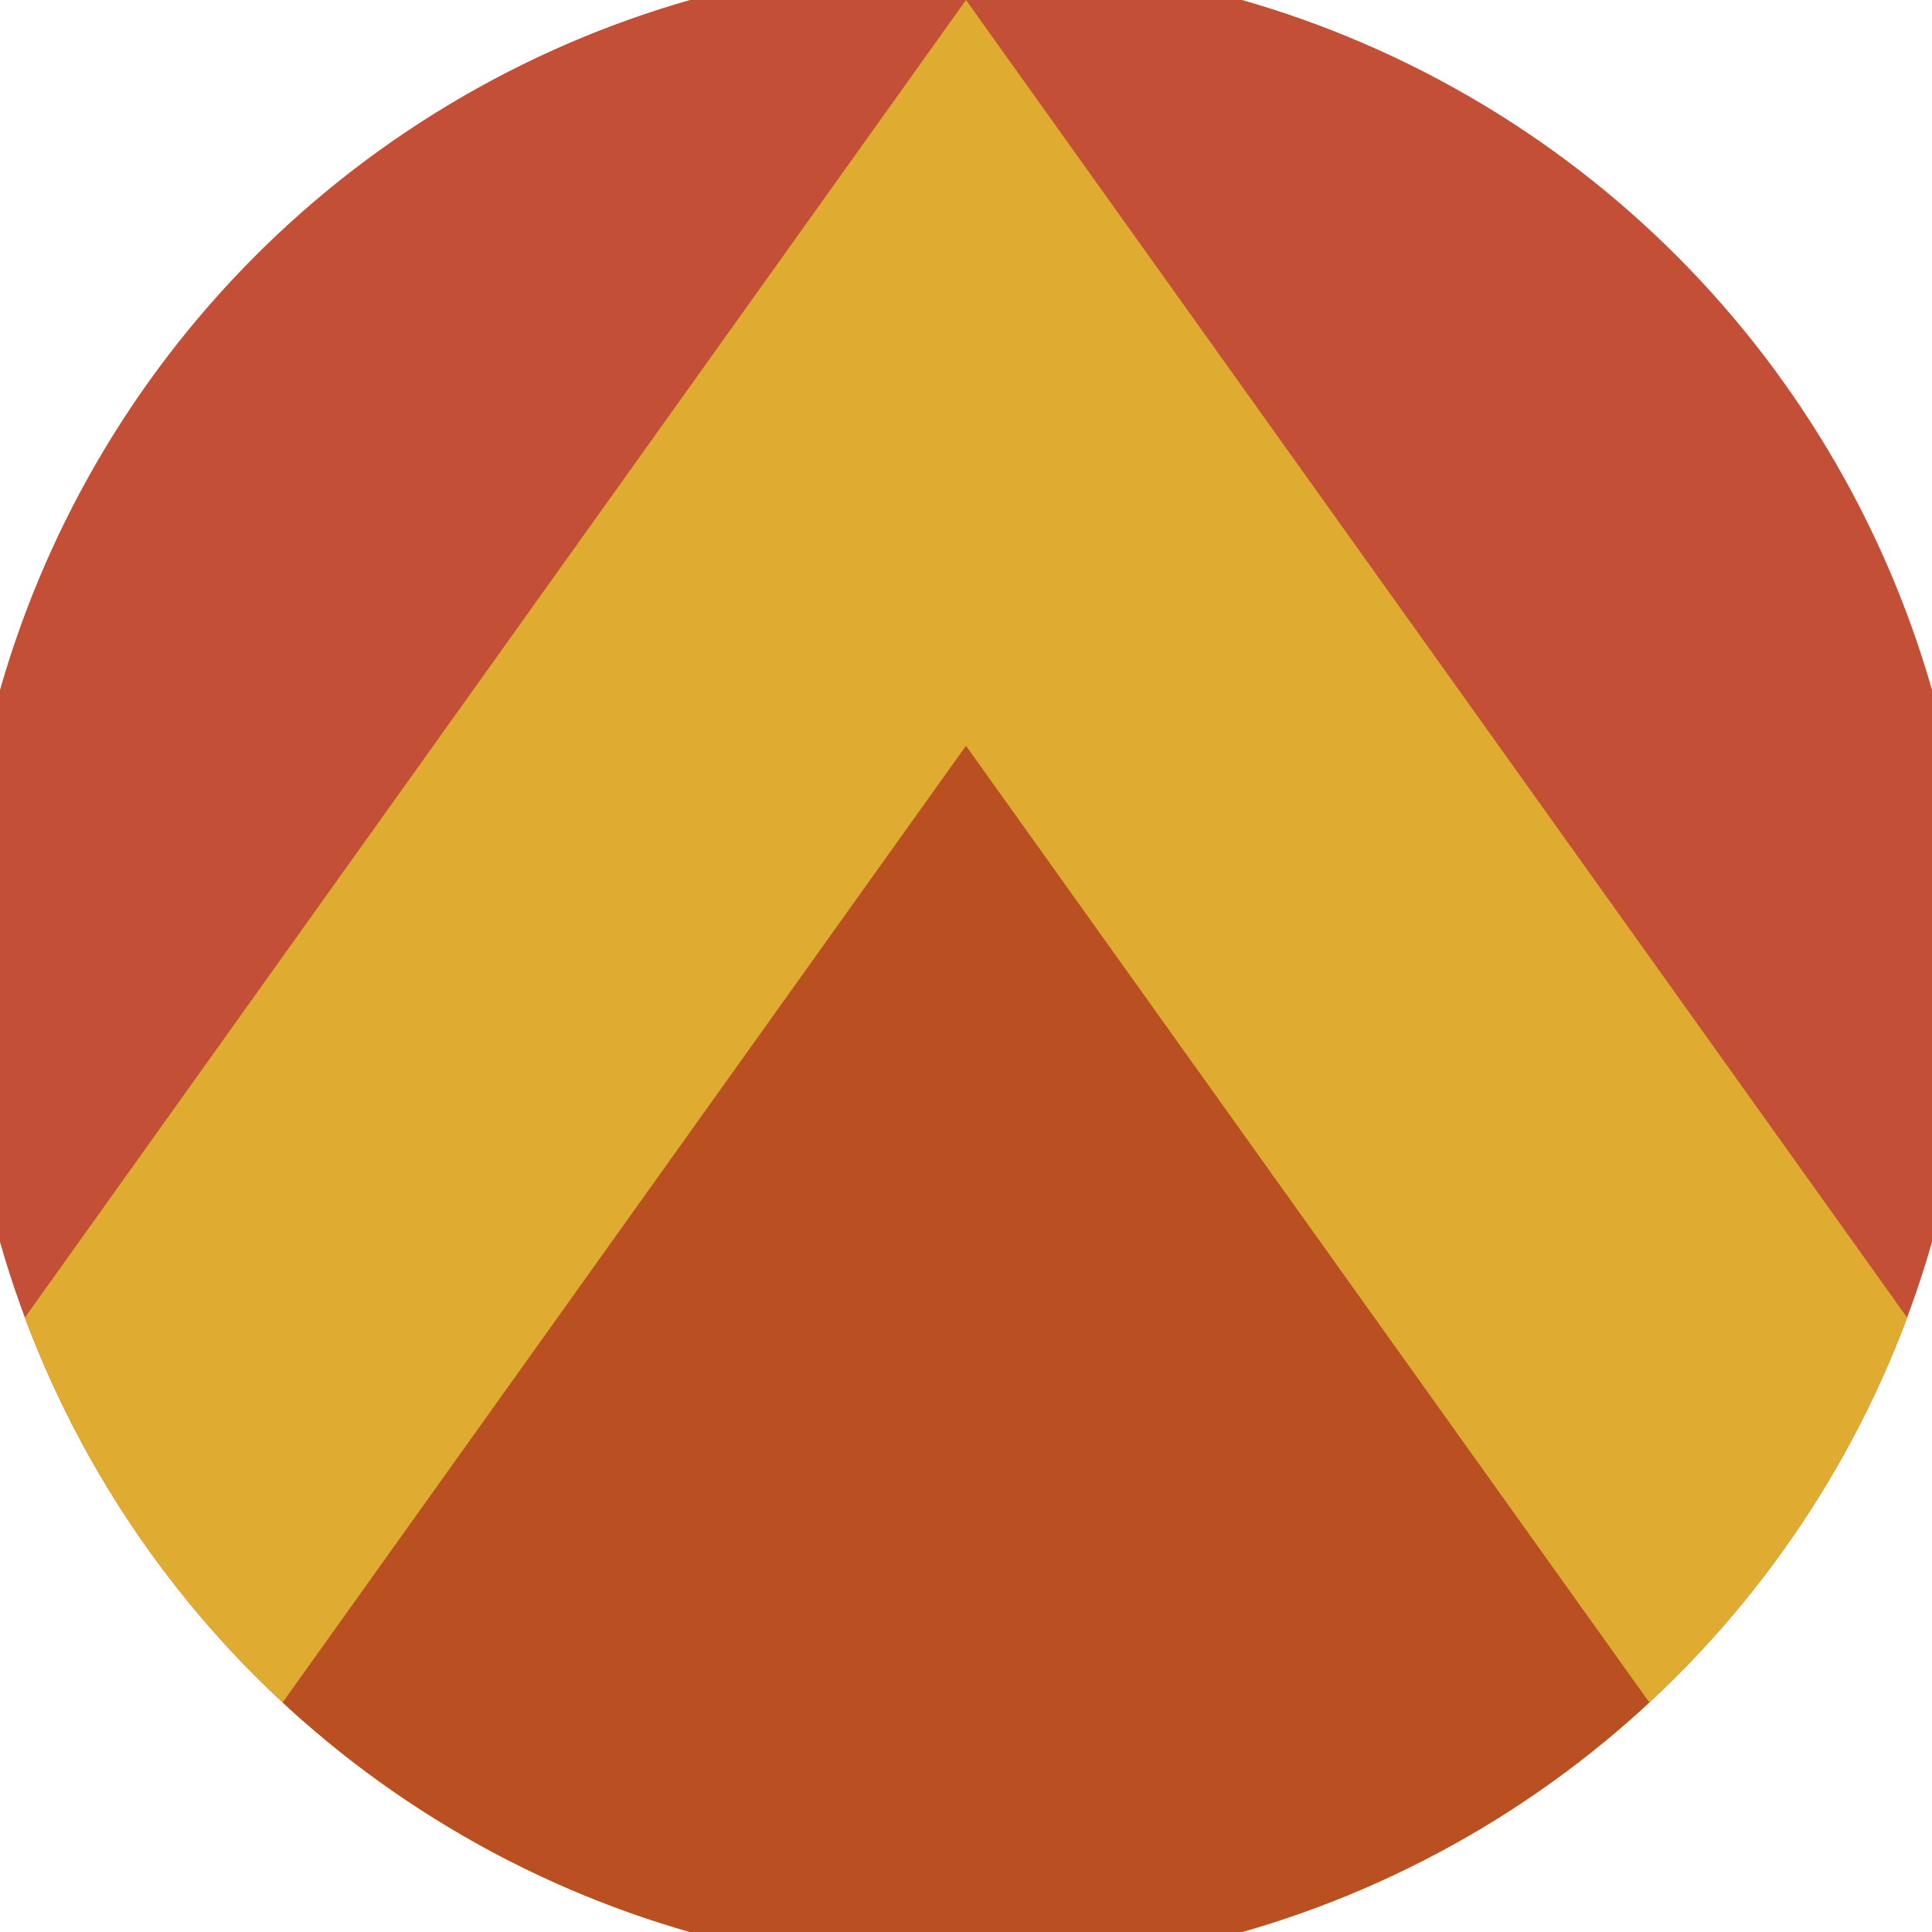
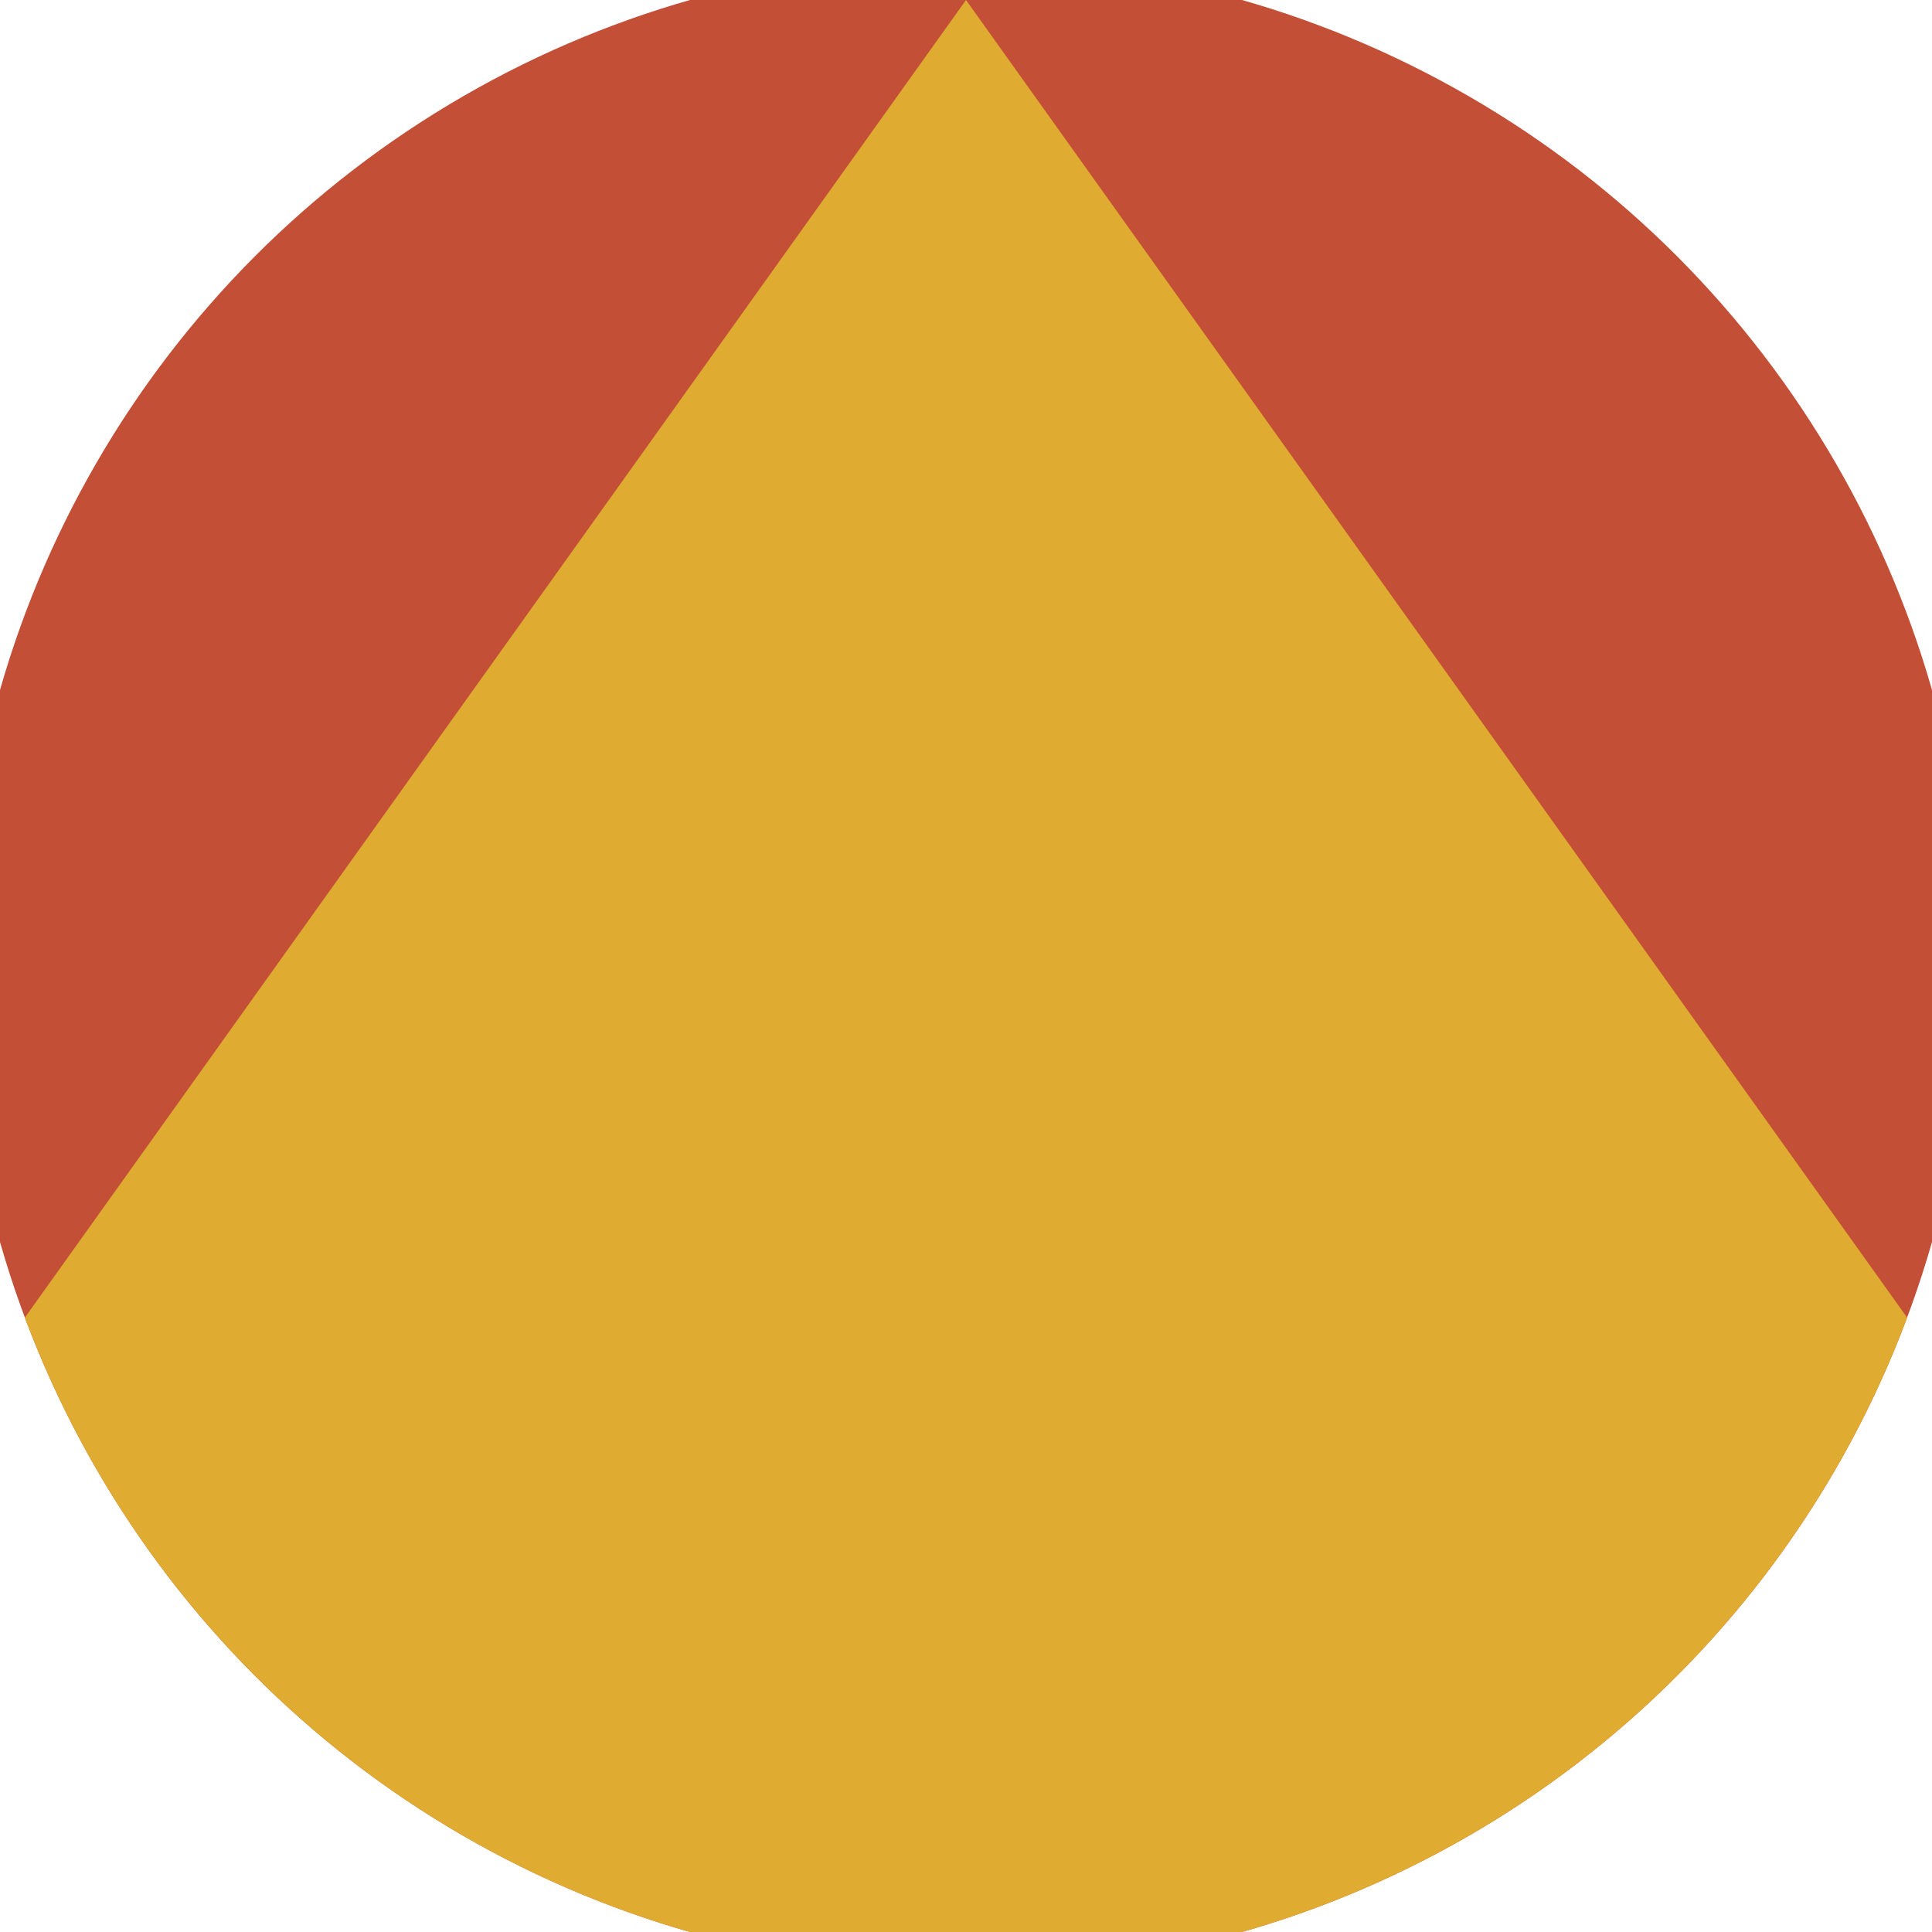
<svg xmlns="http://www.w3.org/2000/svg" width="128" height="128" viewBox="0 0 100 100" shape-rendering="geometricPrecision">
  <defs>
    <clipPath id="clip">
      <circle cx="50" cy="50" r="52" />
    </clipPath>
  </defs>
  <g transform="rotate(0 50 50)">
    <rect x="0" y="0" width="100" height="100" fill="#c34f37" clip-path="url(#clip)" />
    <path d="M 50 0 L 100 70 V 101 H 0 V 70 Z" fill="#dfab30" clip-path="url(#clip)" />
-     <path d="M 50 38.6 L 100 108.6 V 101 H 0 V 108.6 Z" fill="#ba5021" clip-path="url(#clip)" />
  </g>
</svg>